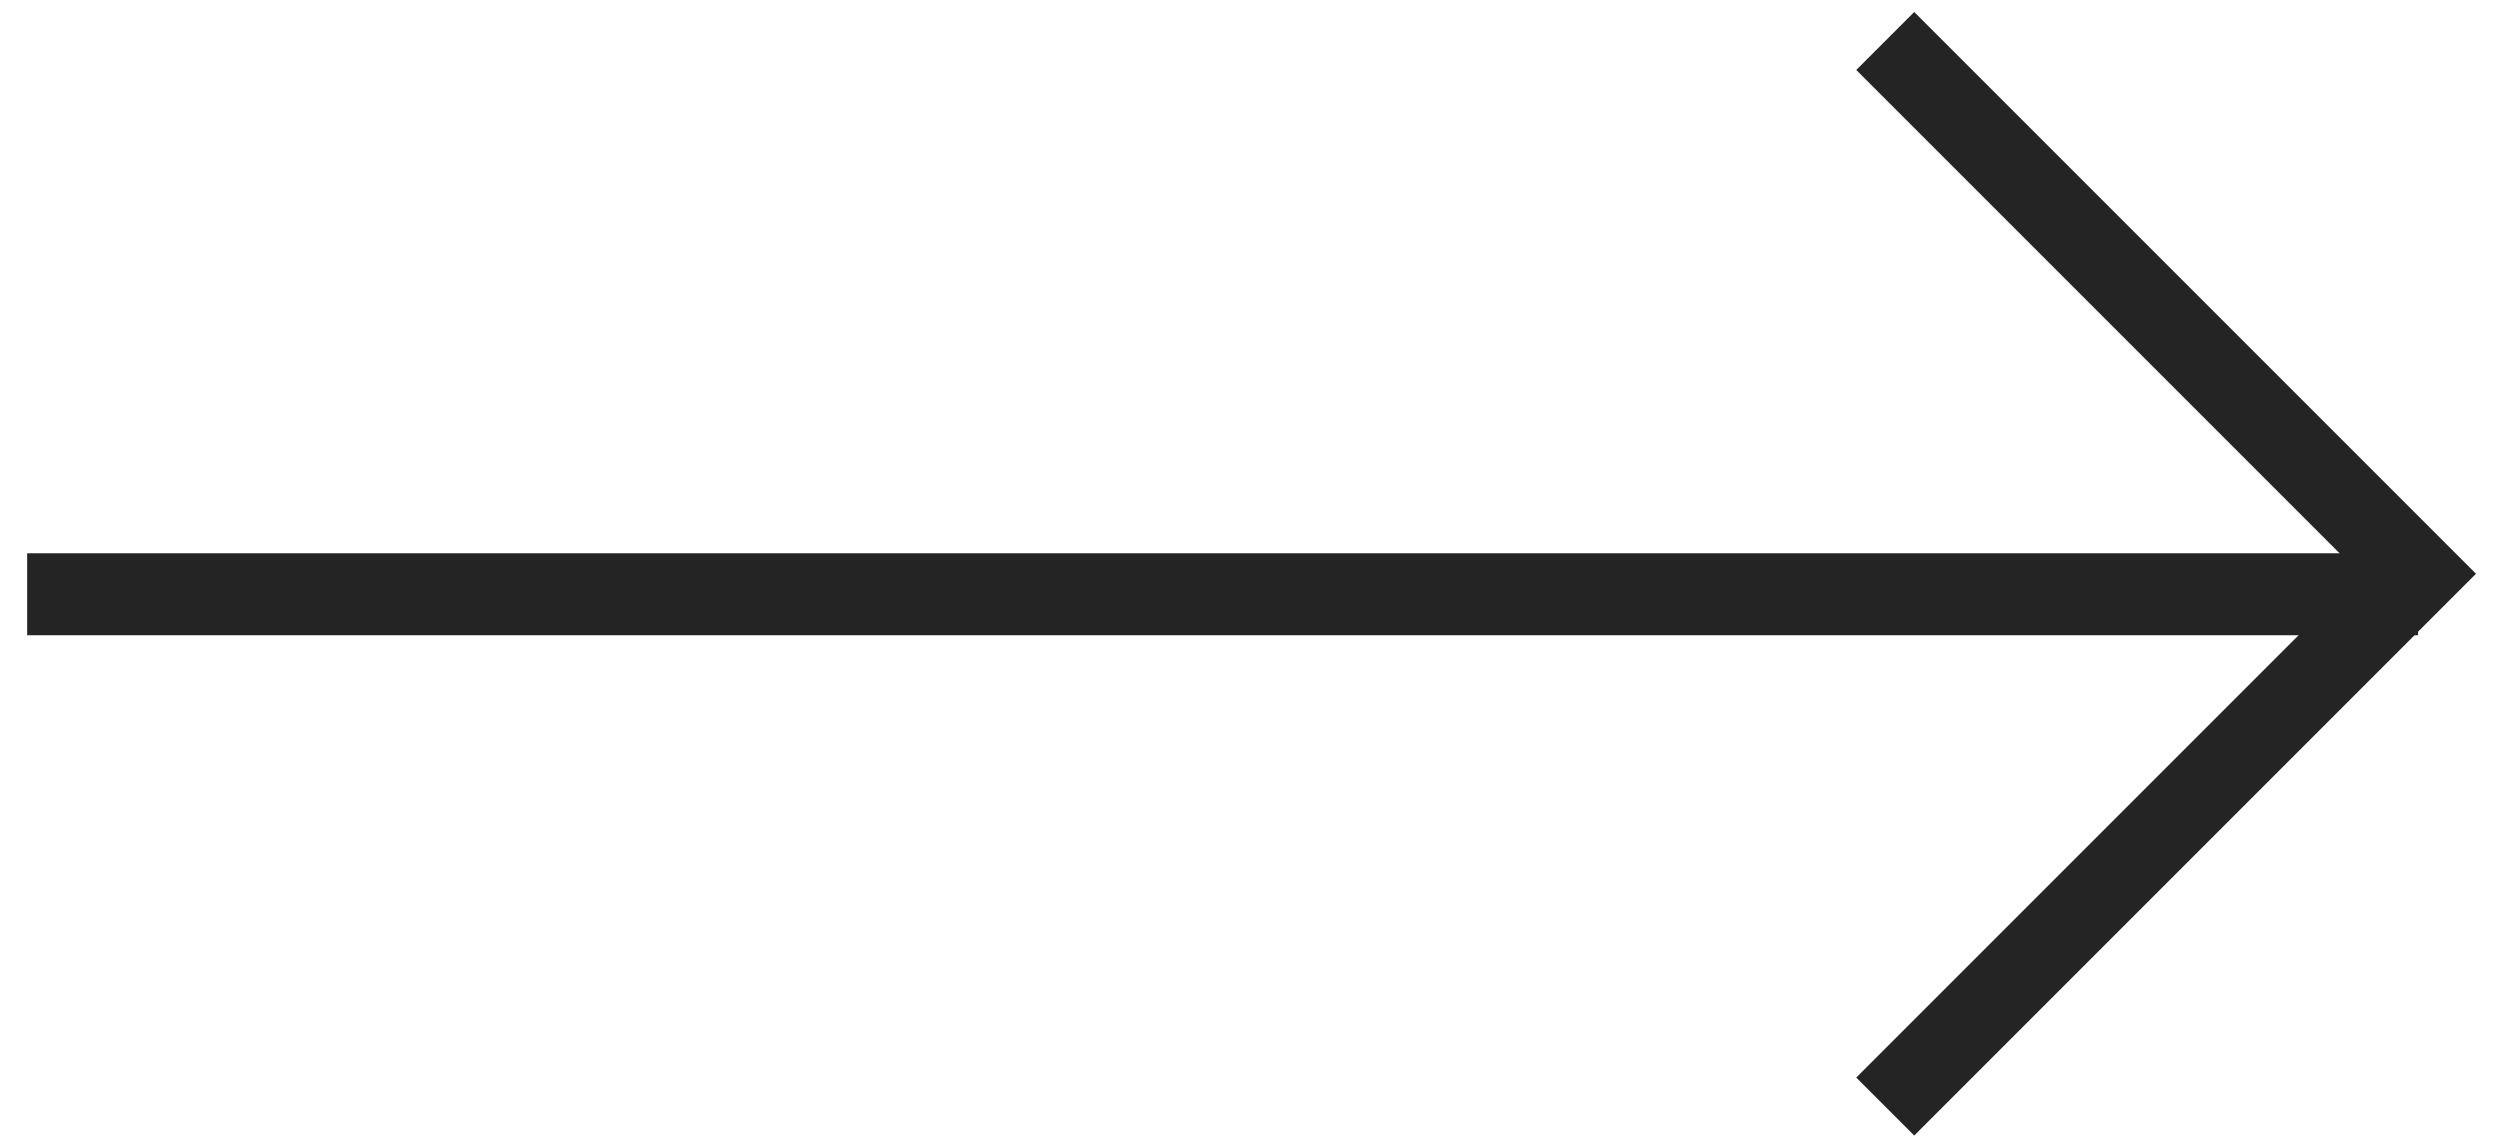
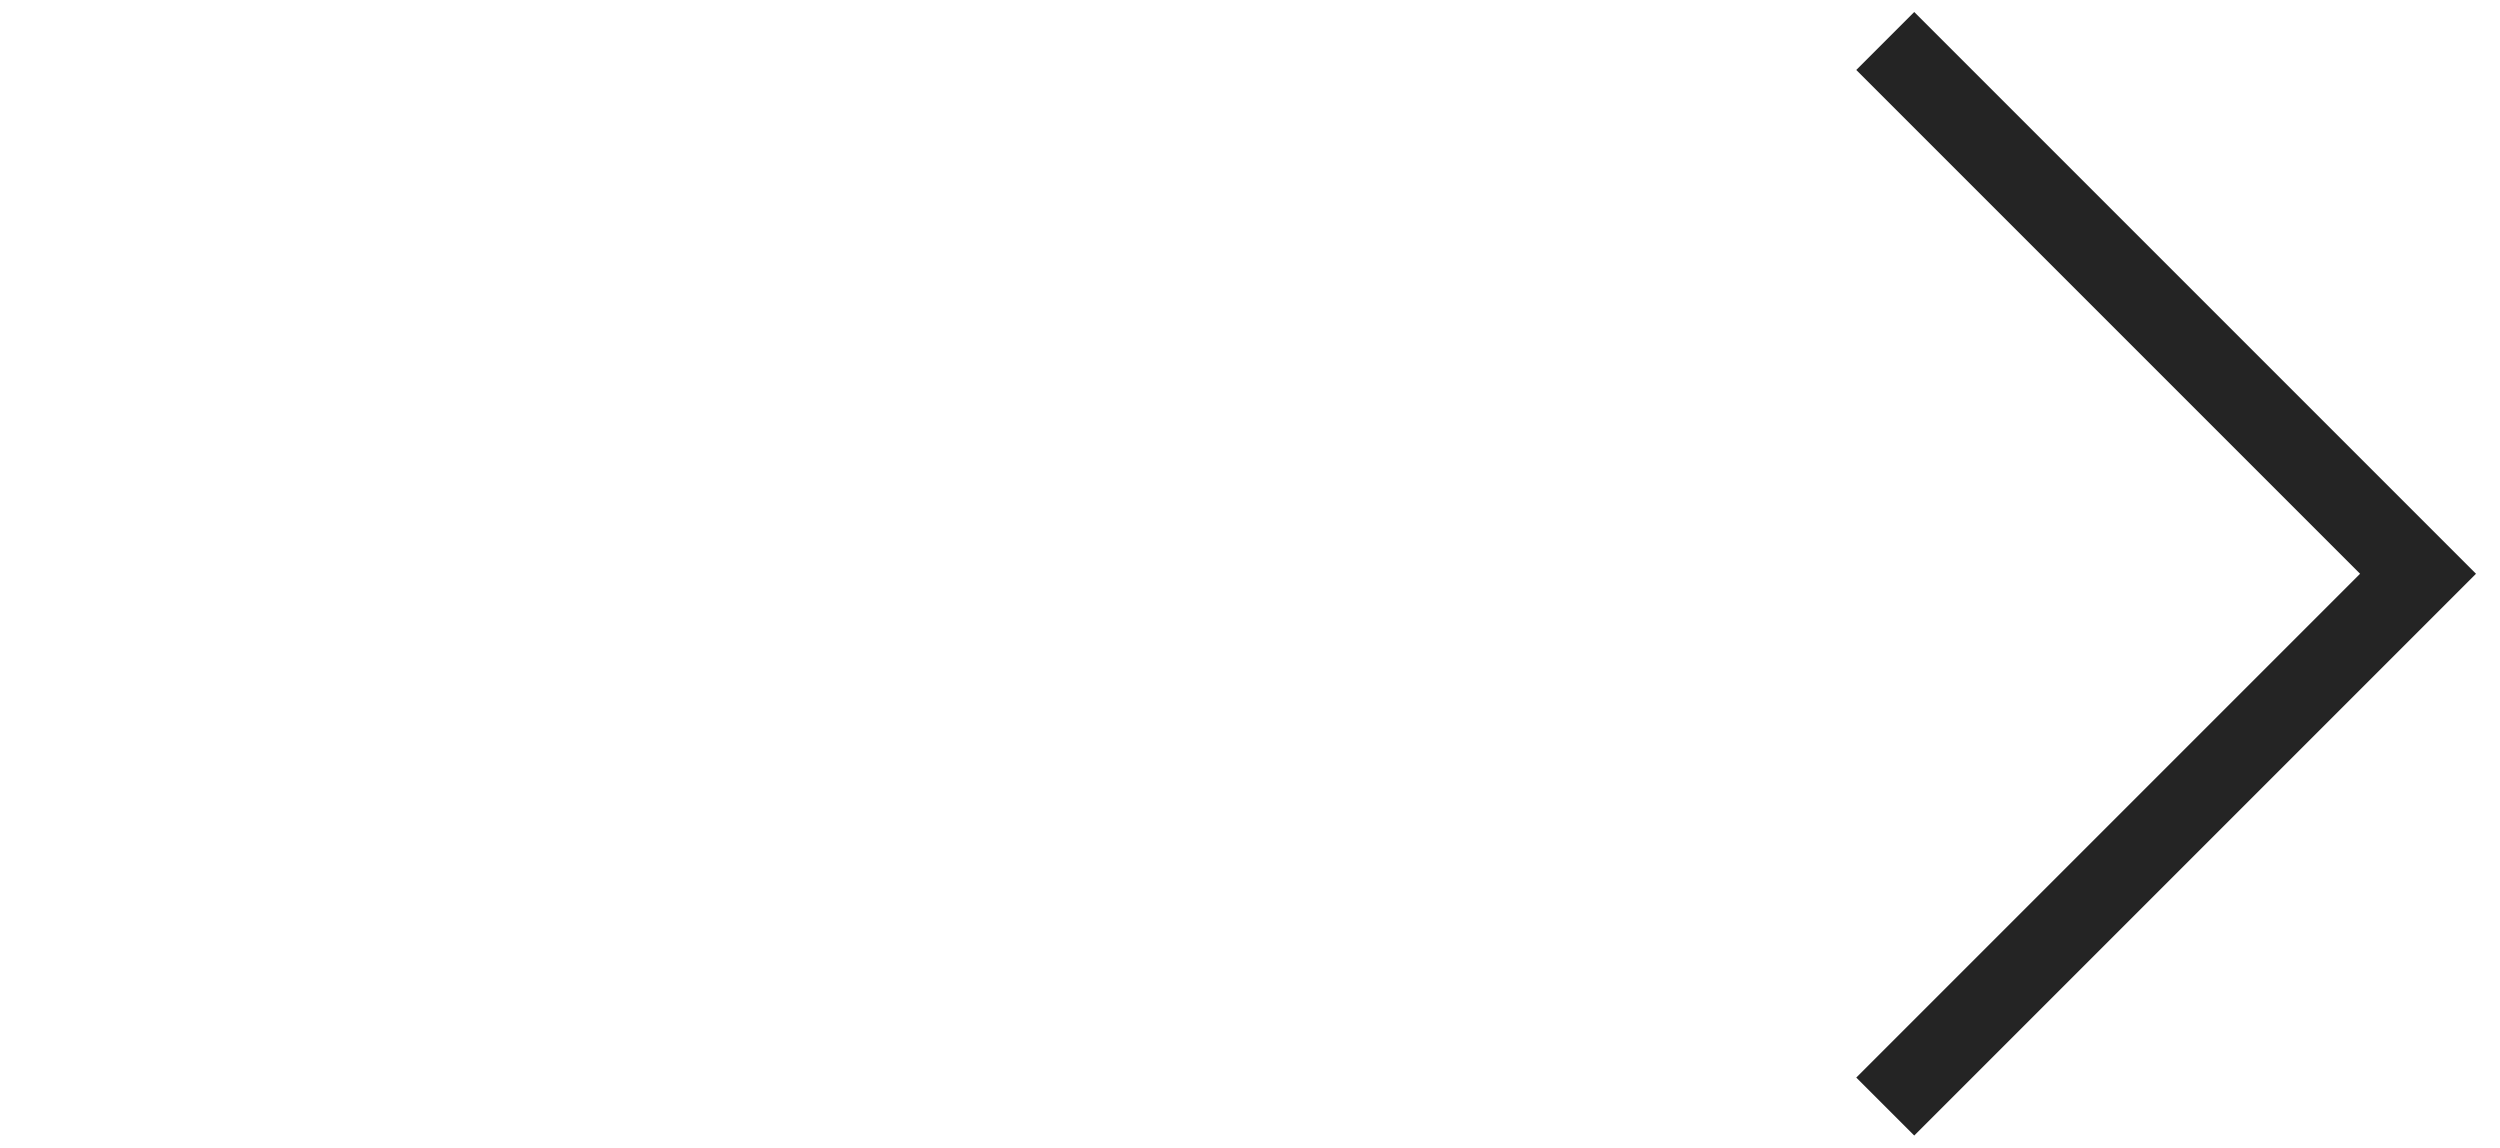
<svg xmlns="http://www.w3.org/2000/svg" width="61" height="28">
  <g stroke="#242424" stroke-width="2" fill="none" fill-rule="evenodd">
    <path d="M46 1l13 13-13 13" />
-     <path d="M58 14.5H1.663" stroke-linecap="square" />
  </g>
</svg>